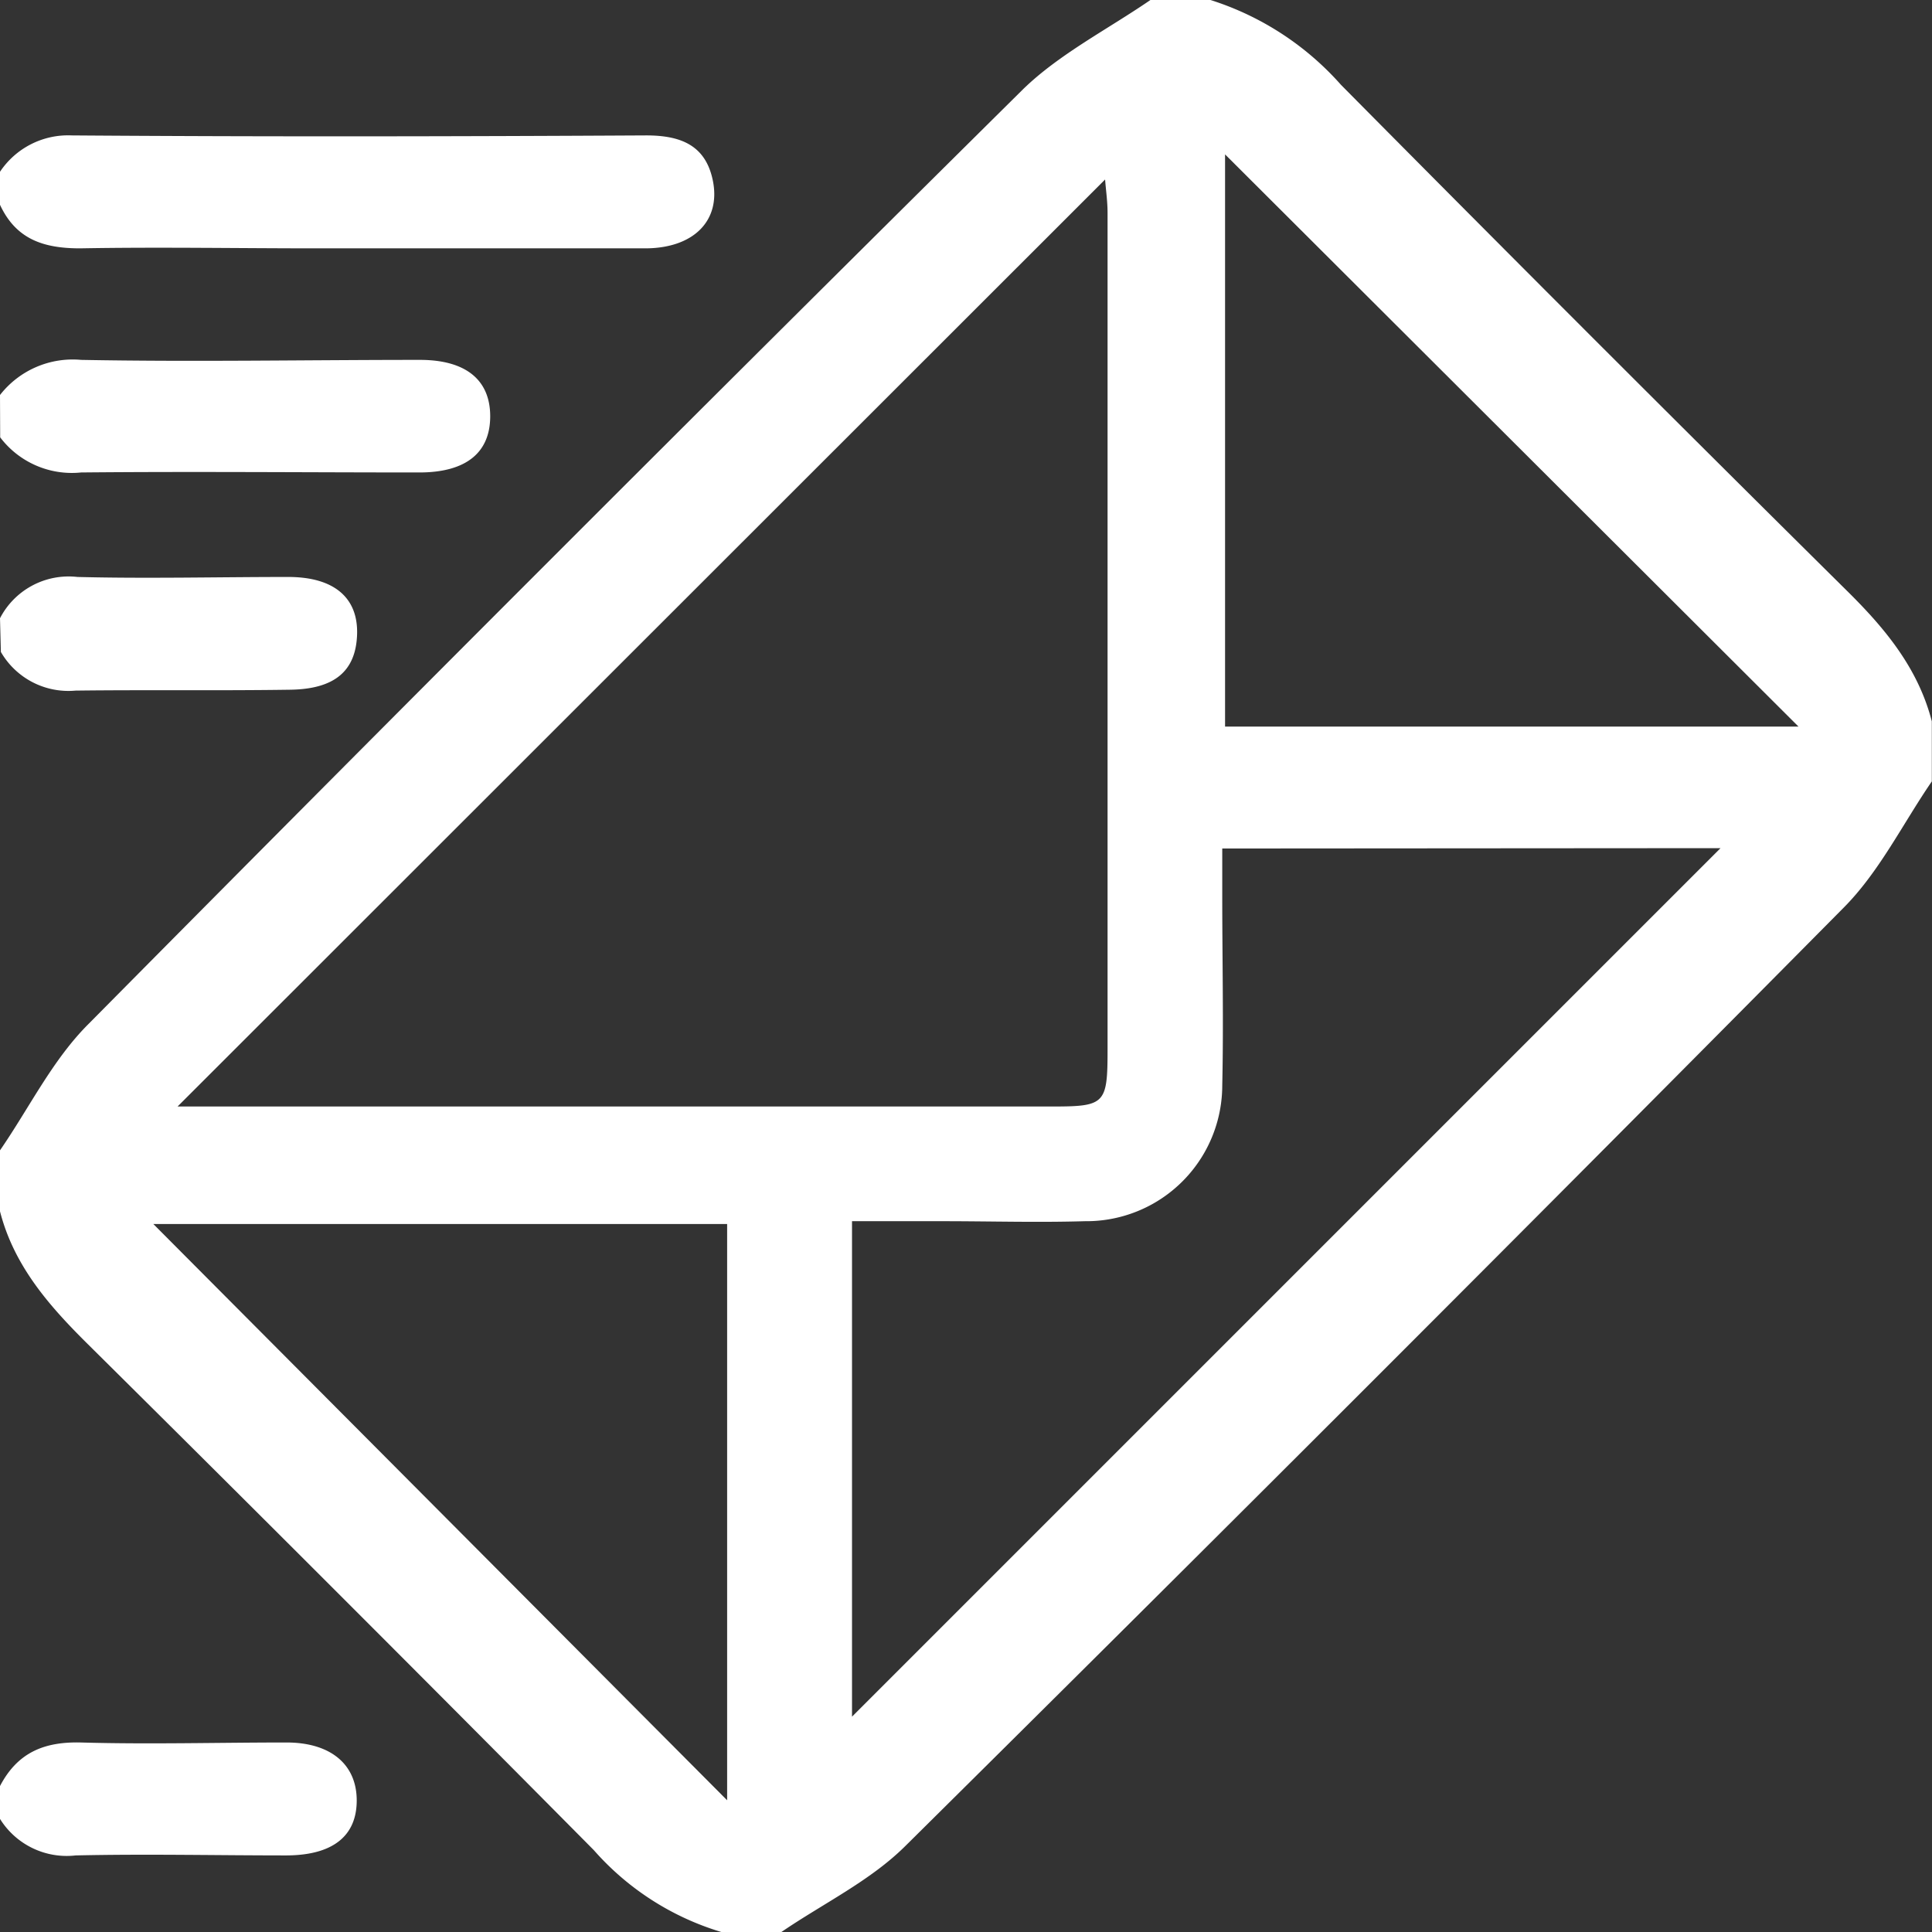
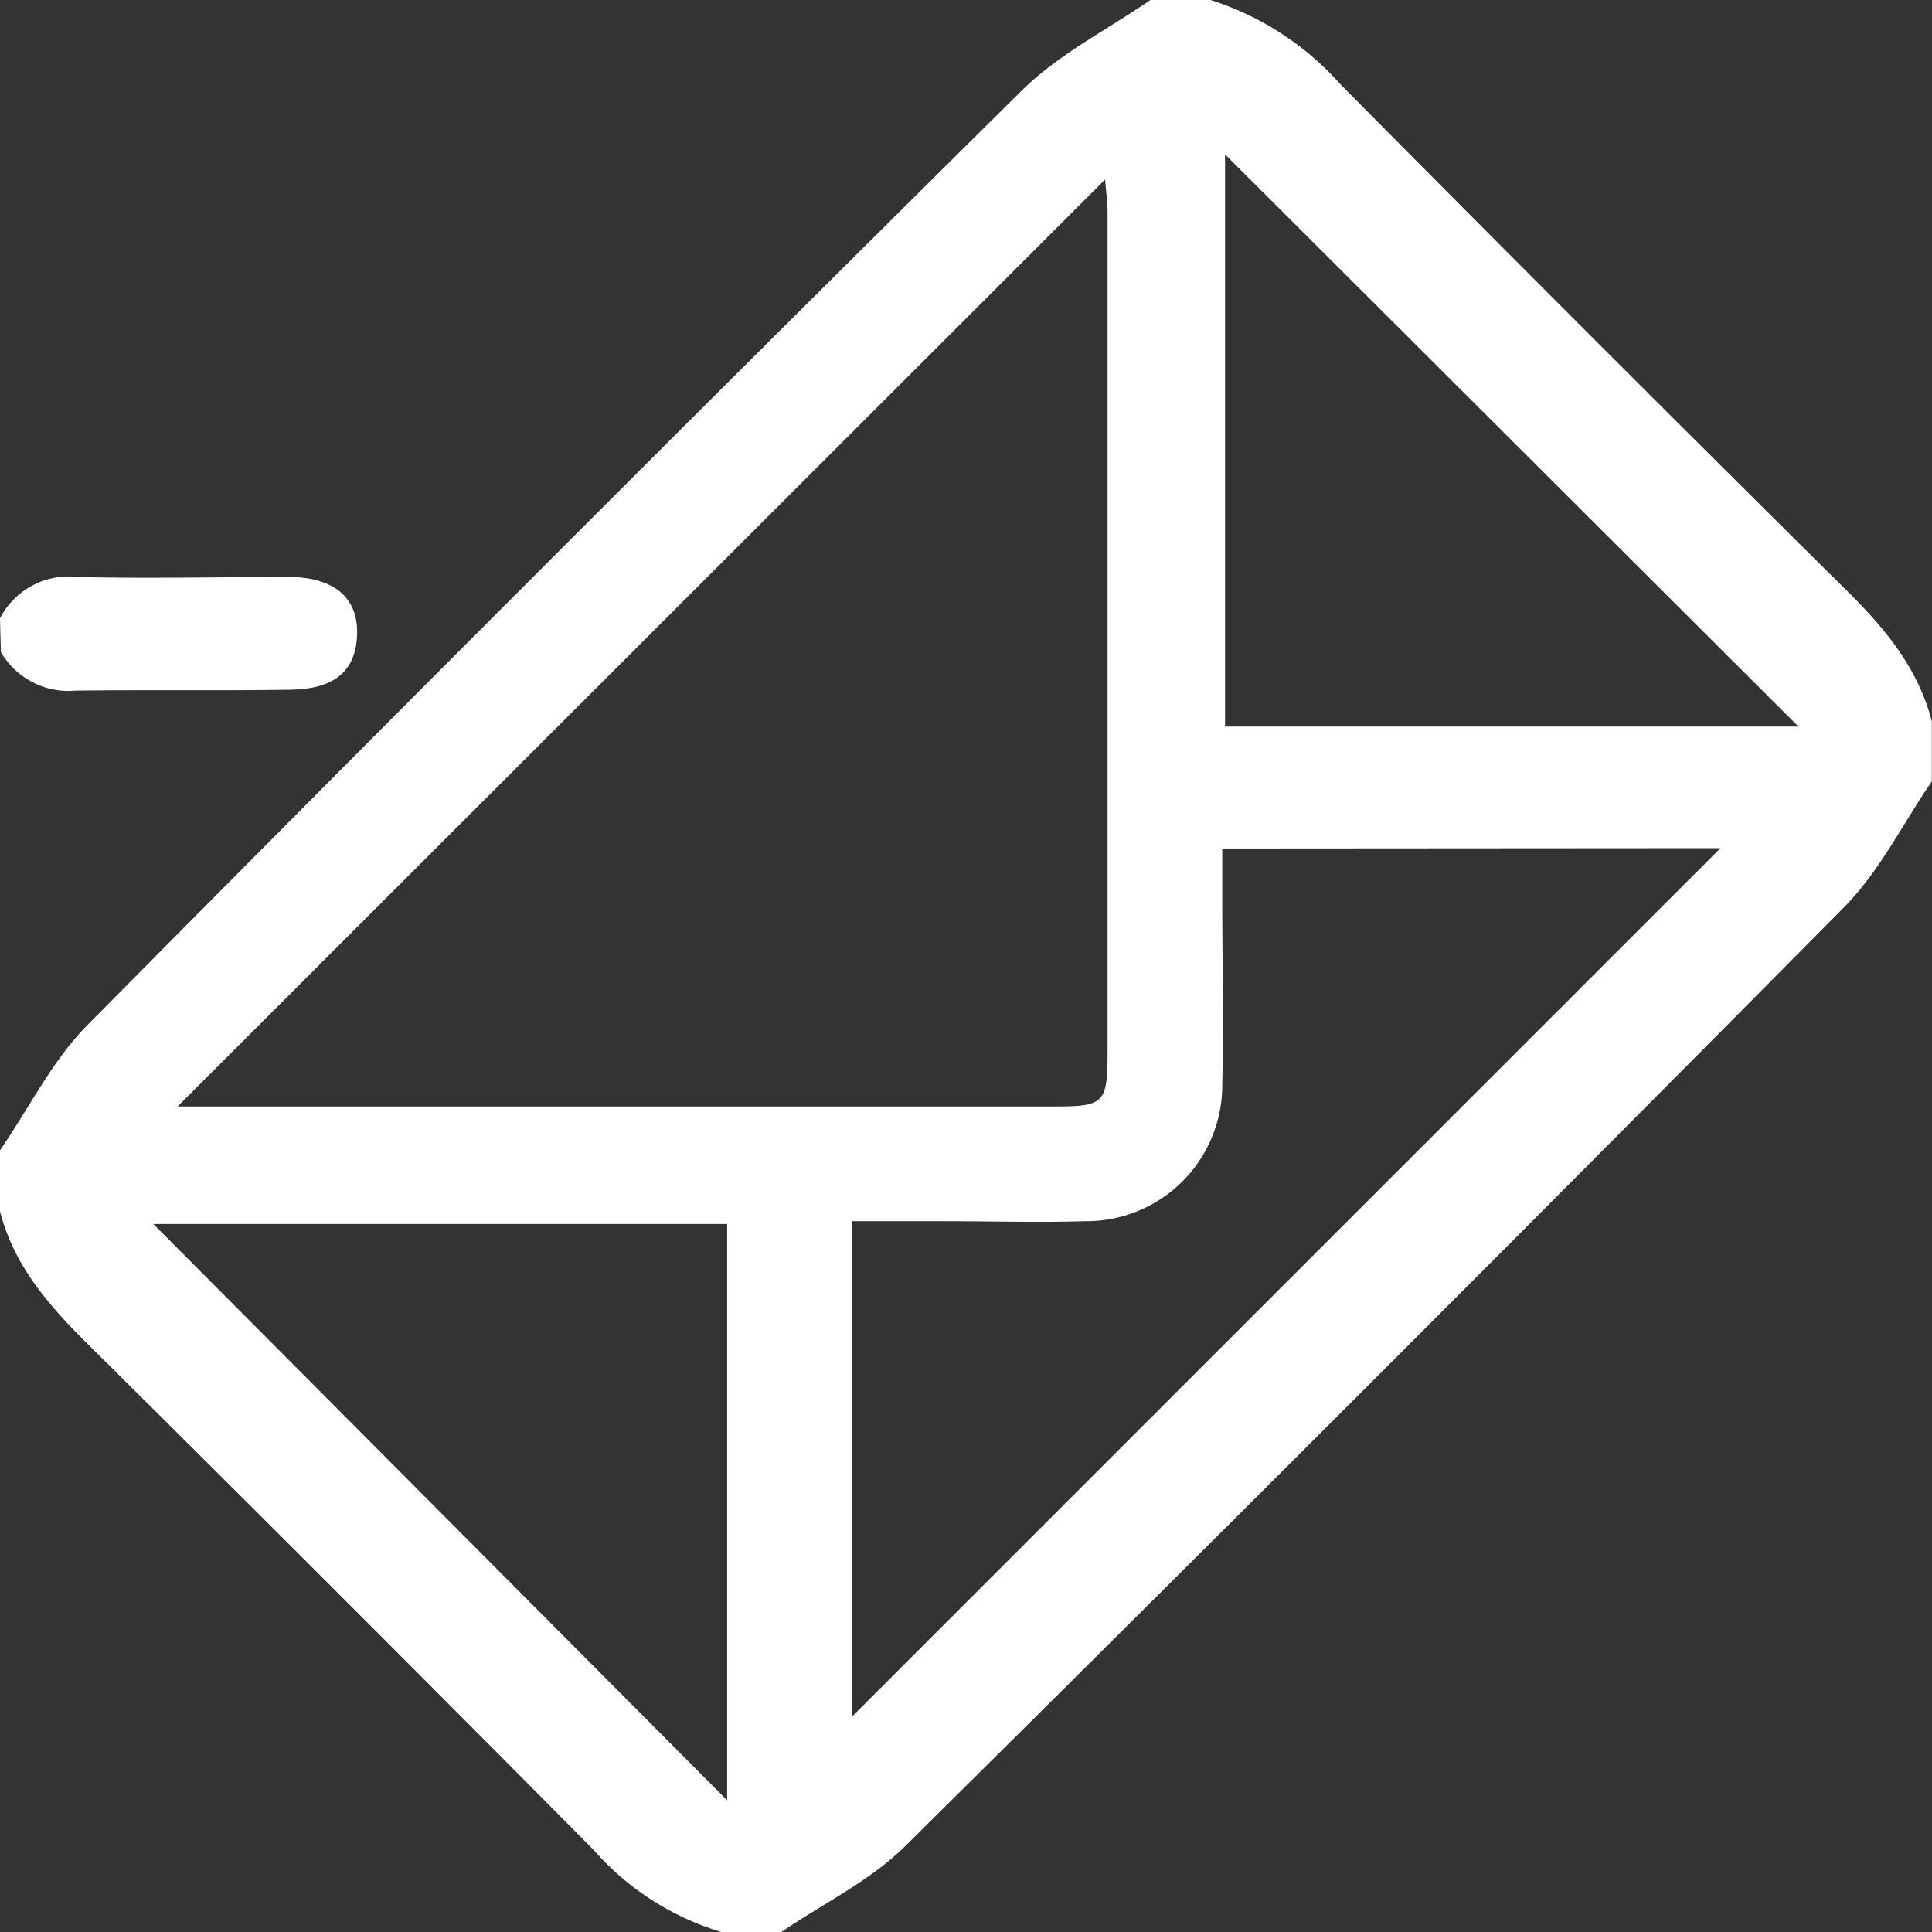
<svg xmlns="http://www.w3.org/2000/svg" viewBox="0 0 110 110">
  <rect x="0" y="0" width="110" height="110" fill="#333333" stroke="none" />
  <defs>
    <style>.cls-1{fill:#fff;}</style>
  </defs>
  <title>mail</title>
  <g id="Ebene_2" data-name="Ebene 2">
    <g id="Ebene_1-2" data-name="Ebene 1">
      <path class="cls-1" d="M-515.51-130h-3.42a15.66,15.66,0,0,1-7.26-4.66q-14.34-14.47-28.82-28.82c-2.22-2.2-4.21-4.47-5-7.59v-3.42c1.68-2.43,3-5.18,5.08-7.24q26.46-26.73,53.19-53.2c2.06-2,4.81-3.4,7.24-5.07h3.42a16.63,16.63,0,0,1,7.43,4.83q14.33,14.47,28.81,28.81c2.18,2.15,4.05,4.41,4.83,7.43v3.42c-1.67,2.43-3,5.18-5.07,7.24q-26.56,26.82-53.37,53.37C-510.45-132.91-513.14-131.62-515.51-130Zm-34.38-47H-548q24,0,47.91,0c3,0,3.15-.14,3.15-3.21q0-23.84,0-47.67c0-.67-.1-1.34-.14-1.9Zm59.48-14.69v2.74c0,3.58.08,7.17,0,10.75a7.74,7.74,0,0,1-7.82,7.73c-2.68.08-5.37,0-8.06,0h-5.2v28.21l49.45-49.45Zm.16-6.94h32.65l-32.65-32.58Zm-28.35,61.13v-32.81h-32.67Z" transform="translate(560 240)" />
-       <path class="cls-1" d="M-560-230.22a4.66,4.66,0,0,1,4.08-2.07c10.9.08,21.8.06,32.71,0,1.93,0,3.39.53,3.8,2.59.45,2.26-1.09,3.82-3.81,3.84-6.26,0-12.53,0-18.79,0-4.48,0-9-.08-13.43,0-2.09,0-3.65-.52-4.56-2.48Z" transform="translate(560 240)" />
-       <path class="cls-1" d="M-560-217.51a5.25,5.25,0,0,1,4.62-2c6.43.12,12.86,0,19.29,0,2.61,0,4,1.14,4,3.21s-1.37,3.19-4,3.2c-6.43,0-12.86-.06-19.29,0a5.12,5.12,0,0,1-4.61-2Z" transform="translate(560 240)" />
      <path class="cls-1" d="M-560-204.8a4.4,4.4,0,0,1,4.41-2.35c4,.1,8,0,12,0,2.63,0,4,1.2,3.92,3.3s-1.33,3.09-3.83,3.12c-4.07.06-8.13,0-12.2.05a4.44,4.44,0,0,1-4.25-2.2Z" transform="translate(560 240)" />
-       <path class="cls-1" d="M-560-138.31c1-1.91,2.51-2.53,4.6-2.48,3.9.11,7.81,0,11.71,0,2.53,0,4,1.26,4,3.3s-1.38,3.12-4,3.13c-4,0-8-.09-12,0a4.47,4.47,0,0,1-4.31-2.08Z" transform="translate(560 240)" />
    </g>
  </g>
</svg>